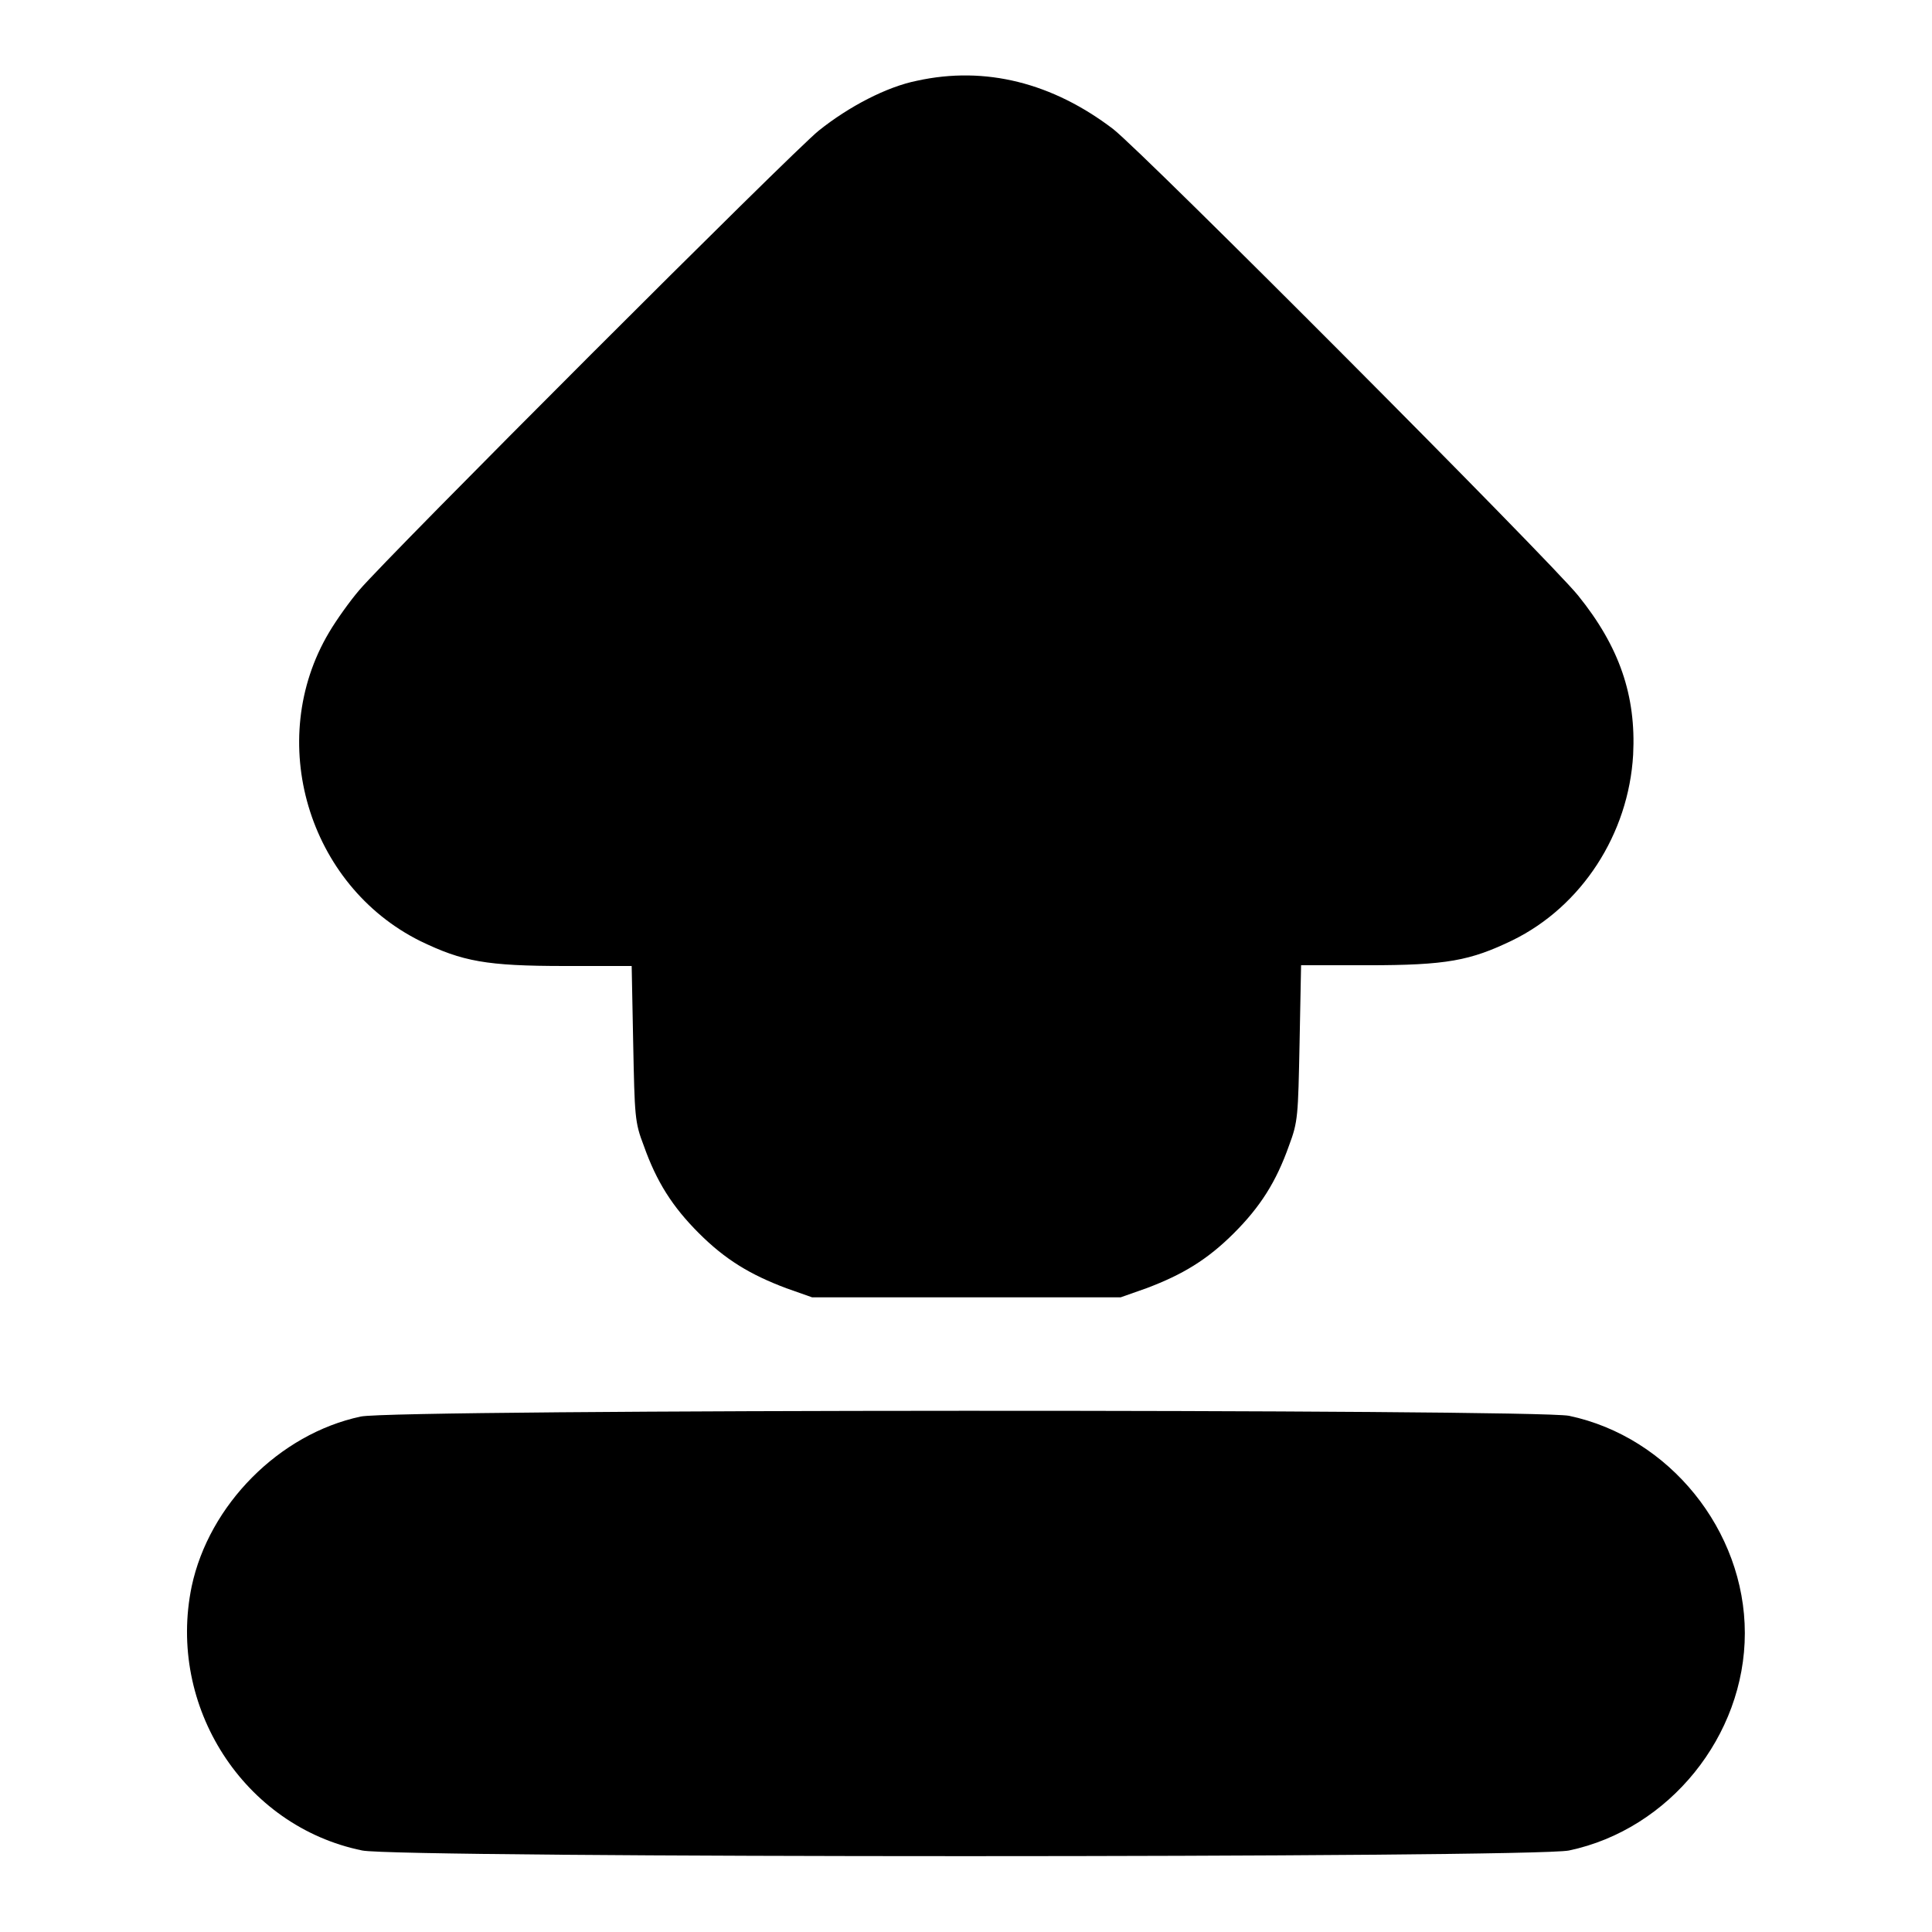
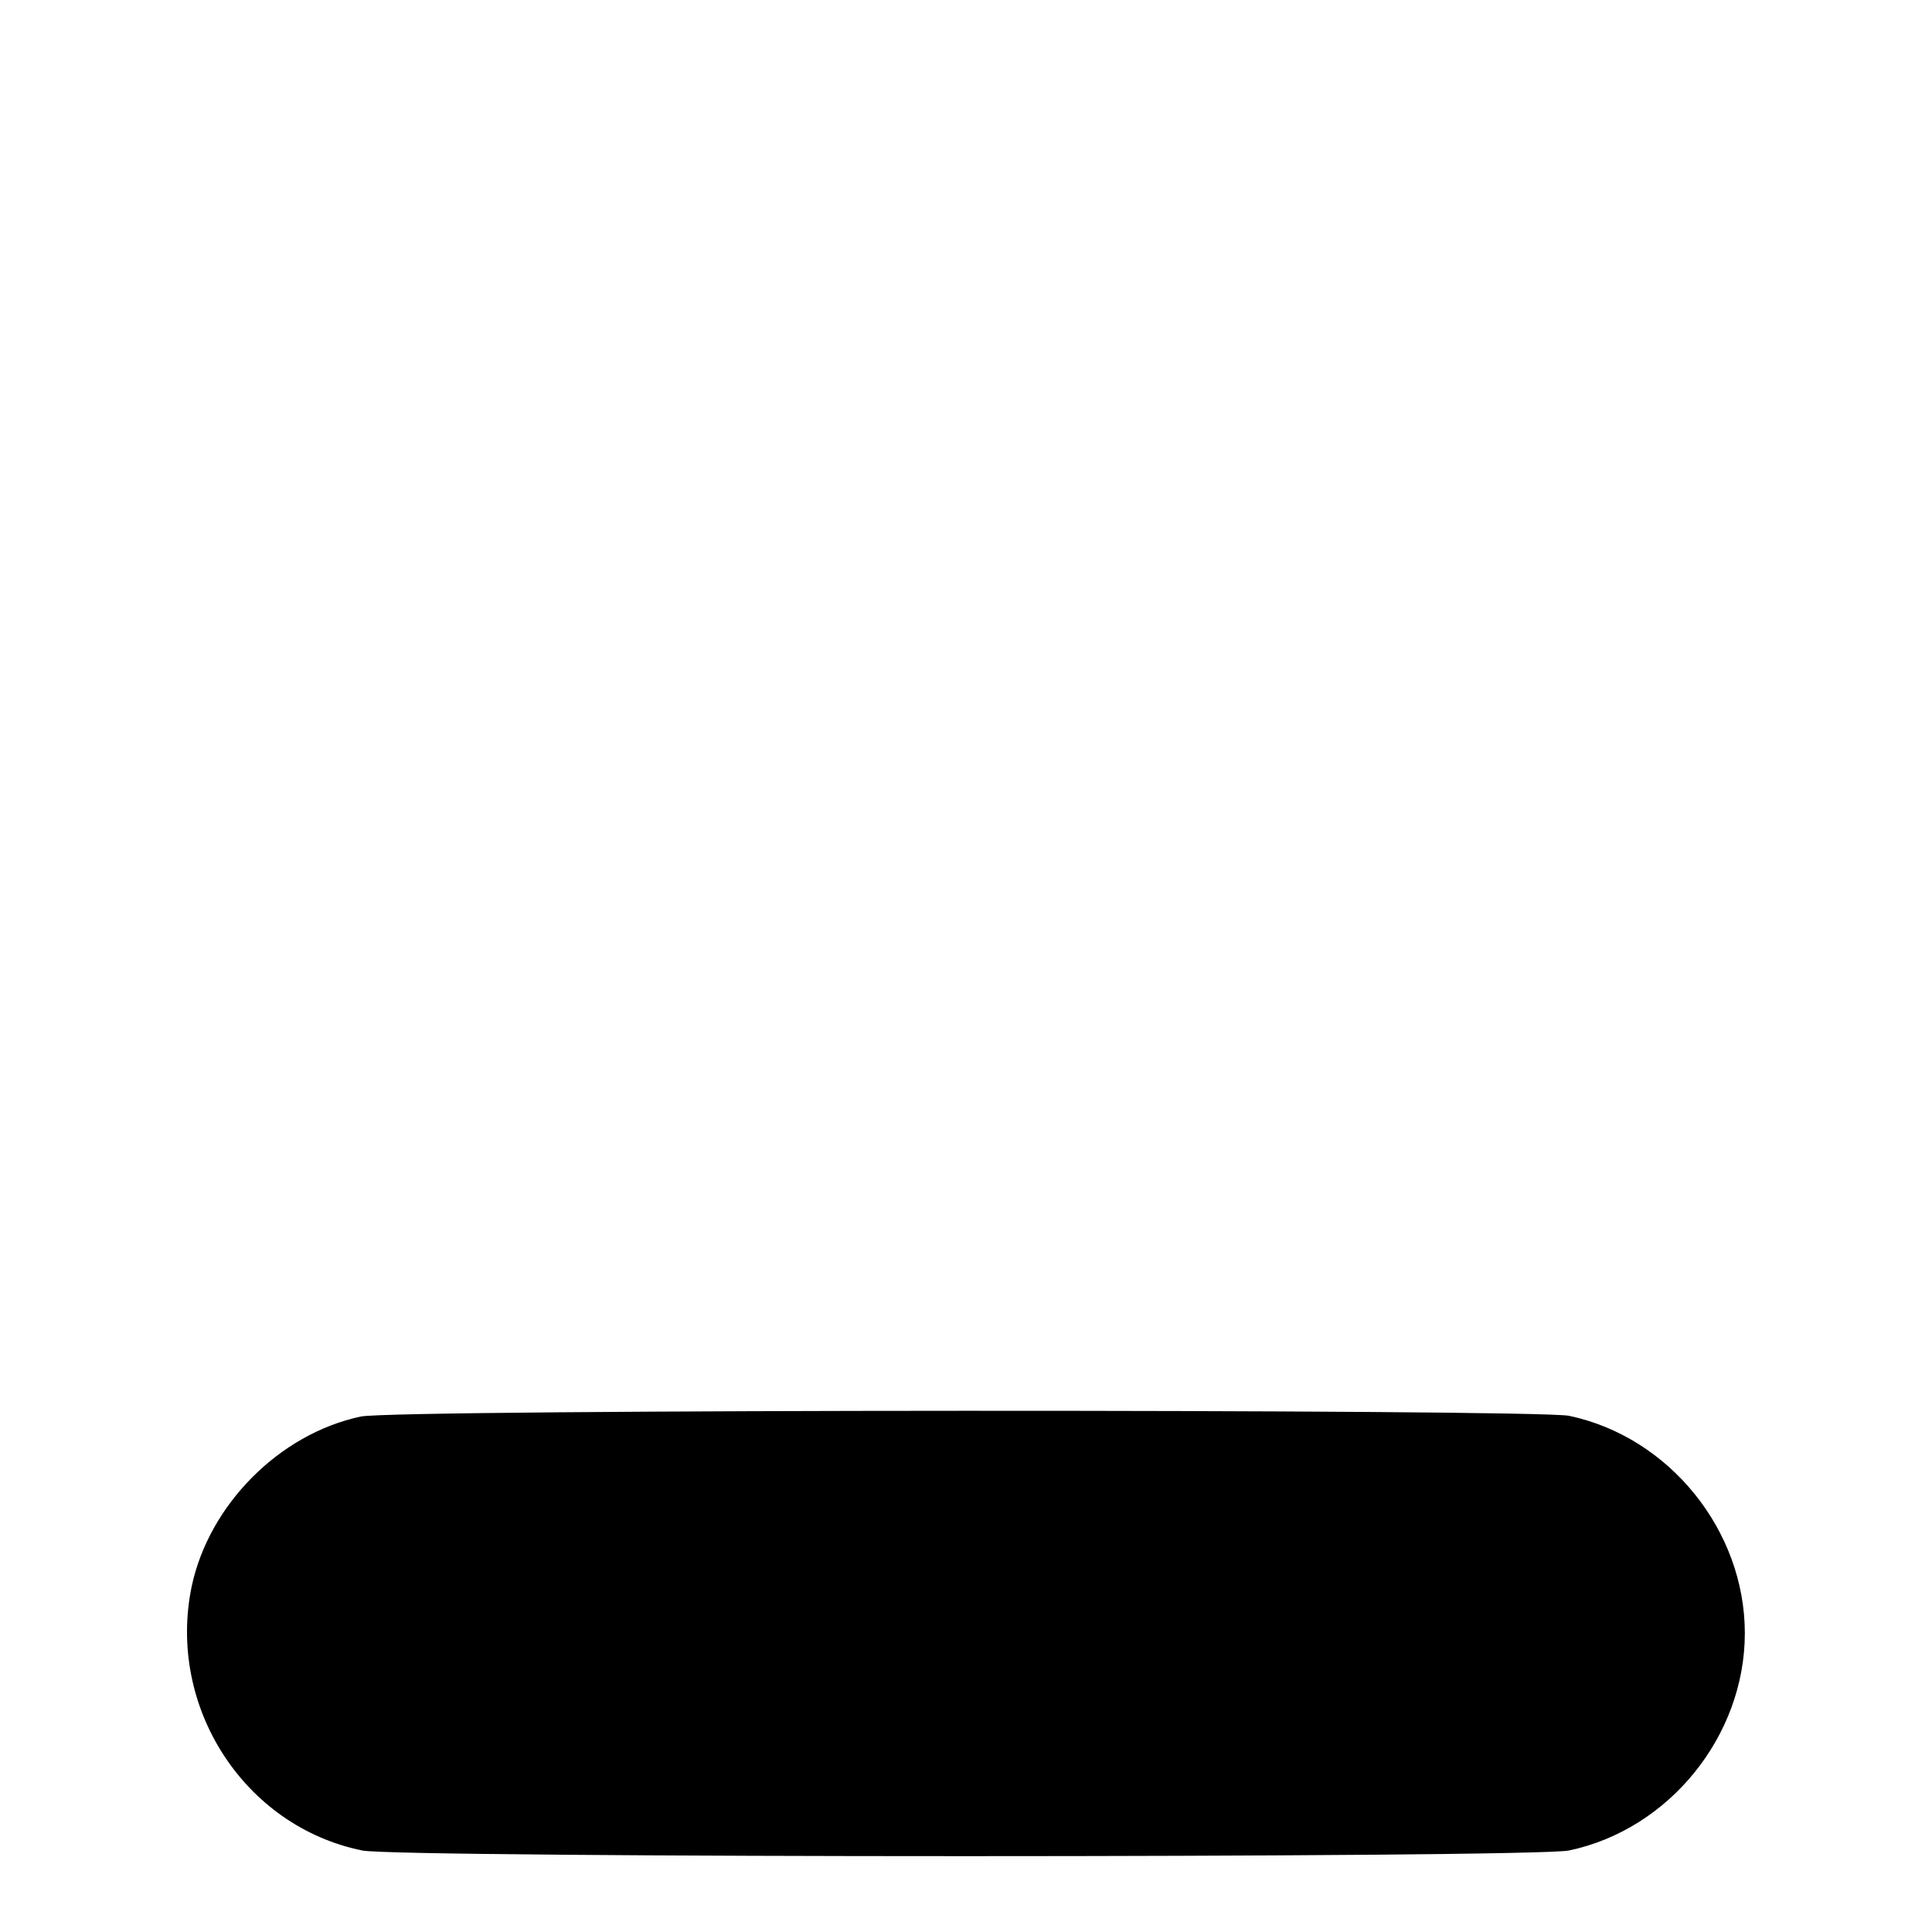
<svg xmlns="http://www.w3.org/2000/svg" version="1.1" x="0px" y="0px" viewBox="0 0 256 256" enable-background="new 0 0 256 256" xml:space="preserve">
  <g>
    <g>
      <g>
-         <path fill="#000000" d="M121.5,10.7c-4,0.8-9,3.4-13,6.6c-3.4,2.7-57,56.3-60.9,60.9c-1.2,1.4-3,3.9-4,5.6c-8.5,14.3-2.8,33.5,12.1,40.9c5.6,2.7,8.7,3.3,19.2,3.3h8.8l0.2,10.2c0.2,9.7,0.2,10.5,1.4,13.6c1.7,4.8,3.8,8.1,7.3,11.6c3.5,3.5,6.8,5.5,11.6,7.3l3.4,1.2H128h20.5l3.4-1.2c4.8-1.8,8.1-3.8,11.6-7.3c3.5-3.5,5.6-6.8,7.3-11.6c1.2-3.2,1.2-3.9,1.4-13.6l0.2-10.3h8.8c10.5,0,13.6-0.6,19.2-3.3c9.2-4.5,15.4-14.1,16-24.6c0.4-7.8-1.8-14.3-7.3-21.1c-3.8-4.7-57.4-58.5-61.6-61.8C139.5,11,130.6,8.7,121.5,10.7z" />
        <path fill="#000000" d="M47.8,187.7C37,190,27.7,199.4,25.4,210.2c-3.3,15.9,6.9,31.8,22.6,35c4.8,1,155.1,1,159.9,0c13.3-2.8,23.3-15.2,23.3-28.8s-10-26-23.3-28.8C203.2,186.7,52.4,186.7,47.8,187.7z" />
      </g>
    </g>
  </g>
</svg>